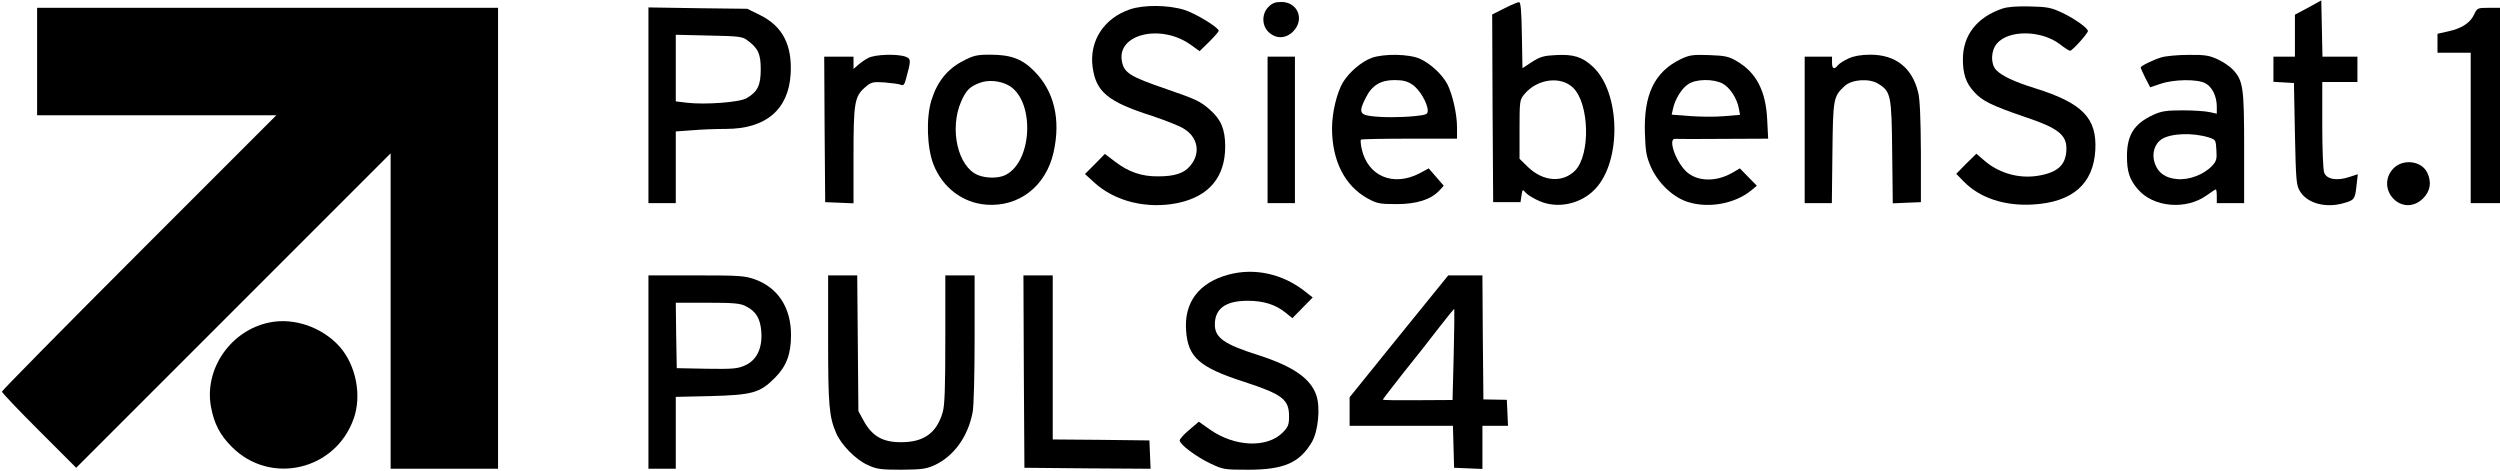
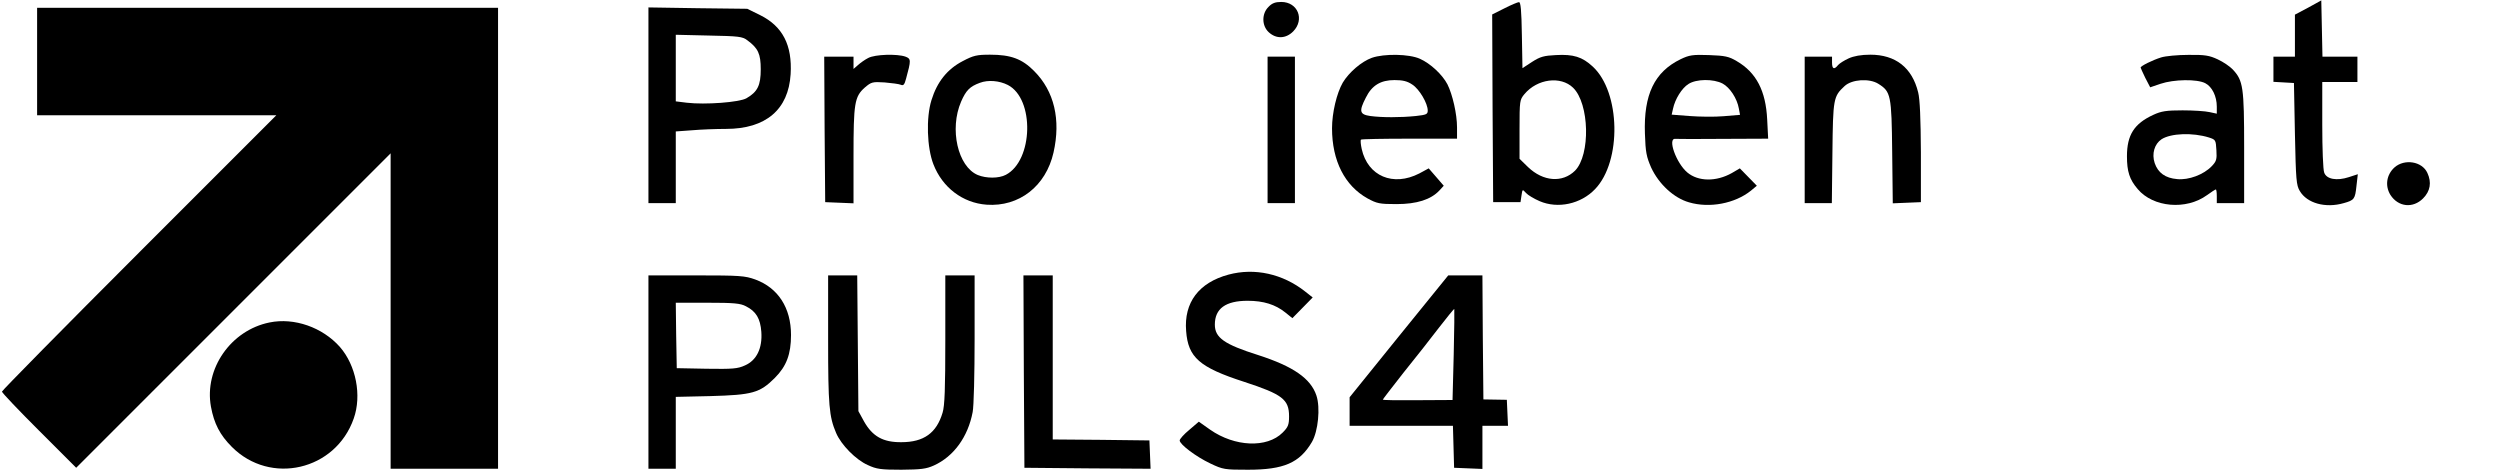
<svg xmlns="http://www.w3.org/2000/svg" version="1.0" width="1280pt" height="241pt" viewBox="0 0 1280 241" preserveAspectRatio="xMidYMid meet">
  <g transform="translate(0,241) scale(0.1,-0.1)" fill="#000000" stroke="none">
    <path d="M11818 2371 l-68 -36 0 -107 0 -108 -55 0 -55 0 0 -64 0 -65 53 -3 52 -3 5 -260 c5 -237 7 -263 25 -293 37 -63 132 -89 225 -62 54 15 58 21 65 87 l7 61 -46 -15 c-61 -20 -114 -11 -126 23 -6 14 -10 124 -10 245 l0 219 90 0 90 0 0 65 0 65 -90 0 -89 0 -3 144 -3 144 -67 -37z" />
    <path d="M6495 2375 c-36 -35 -35 -97 1 -130 38 -35 87 -34 125 4 60 61 24 151 -61 151 -30 0 -47 -6 -65 -25z" />
    <path d="M7702 2367 l-62 -31 2 -481 3 -480 70 0 70 0 5 34 c5 33 5 33 23 13 10 -11 42 -30 70 -42 93 -40 211 -15 284 62 137 143 130 496 -12 627 -54 50 -99 64 -189 59 -61 -3 -80 -8 -122 -35 l-49 -32 -3 169 c-2 127 -6 170 -15 169 -6 0 -40 -14 -75 -32z m352 -406 c84 -81 90 -344 10 -425 -64 -63 -163 -56 -241 19 l-43 42 0 151 c0 146 1 151 25 180 66 79 186 94 249 33z" />
-     <path d="M5785 2362 c-134 -46 -208 -162 -191 -294 17 -129 78 -179 306 -252 63 -21 135 -49 158 -63 76 -44 91 -127 36 -192 -31 -38 -80 -54 -164 -54 -83 -1 -151 22 -219 74 l-54 41 -51 -52 -51 -51 46 -42 c107 -99 273 -139 431 -106 159 34 241 133 241 289 0 87 -21 138 -78 188 -48 43 -72 54 -223 106 -187 64 -217 83 -228 143 -26 140 203 193 355 82 l43 -31 49 48 c27 27 49 52 49 56 0 17 -119 90 -178 108 -82 25 -207 26 -277 2z" />
-     <path d="M10255 2367 c-132 -44 -205 -136 -205 -261 0 -74 16 -122 57 -166 41 -47 94 -72 267 -131 159 -53 206 -89 206 -158 0 -84 -42 -124 -146 -141 -99 -16 -203 14 -279 82 l-36 31 -52 -51 -51 -52 39 -40 c82 -84 210 -126 355 -117 201 12 308 105 318 278 9 164 -65 241 -308 317 -109 34 -170 63 -200 94 -29 32 -27 98 4 135 60 71 227 69 322 -3 24 -19 48 -34 53 -34 11 0 91 89 91 101 0 15 -67 63 -130 93 -57 27 -77 31 -165 33 -63 2 -115 -2 -140 -10z" />
    <path d="M190 2095 l0 -275 612 0 613 0 -703 -703 c-386 -386 -702 -707 -702 -712 0 -6 86 -96 190 -200 l190 -190 805 805 805 805 0 -808 0 -807 275 0 275 0 0 1180 0 1180 -1180 0 -1180 0 0 -275z" />
    <path d="M3320 1871 l0 -501 70 0 70 0 0 184 0 183 83 6 c45 4 123 7 174 7 204 0 320 99 331 280 9 149 -41 245 -155 302 l-67 33 -253 3 -253 4 0 -501z m506 333 c56 -41 69 -70 69 -149 0 -82 -16 -115 -73 -148 -36 -21 -212 -34 -305 -23 l-57 7 0 171 0 170 169 -4 c153 -3 172 -5 197 -24z" />
-     <path d="M12667 2335 c-20 -43 -64 -71 -134 -86 l-53 -12 0 -49 0 -48 85 0 85 0 0 -385 0 -385 75 0 75 0 0 500 0 500 -58 0 c-57 0 -59 -1 -75 -35z" />
    <path d="M4445 2113 c-16 -8 -40 -25 -52 -36 l-23 -20 0 31 0 32 -75 0 -75 0 2 -372 3 -373 73 -3 72 -3 0 242 c0 271 5 304 58 351 33 28 39 30 101 26 36 -3 74 -8 83 -12 13 -6 19 0 27 31 26 95 26 102 -3 113 -42 15 -156 12 -191 -7z" />
    <path d="M4929 2097 c-79 -41 -131 -106 -160 -200 -28 -90 -23 -243 10 -328 46 -119 150 -198 272 -207 167 -12 304 95 343 267 38 168 4 314 -99 417 -62 63 -120 84 -226 84 -68 0 -85 -4 -140 -33z m231 -122 c138 -71 130 -387 -10 -460 -36 -19 -100 -19 -144 -1 -102 43 -146 235 -85 376 25 57 44 77 96 96 42 16 100 11 143 -11z" />
    <path d="M7024 2114 c-53 -19 -117 -74 -149 -127 -31 -54 -55 -154 -55 -234 0 -166 65 -294 182 -359 48 -26 61 -29 148 -29 104 0 176 23 220 70 l22 24 -38 44 -39 45 -48 -26 c-134 -69 -264 -14 -295 125 -5 23 -7 44 -4 48 3 3 115 5 249 5 l243 0 0 58 c0 68 -23 168 -49 220 -26 50 -87 107 -141 131 -55 25 -183 27 -246 5z m207 -137 c36 -23 79 -96 79 -133 0 -19 -7 -22 -61 -28 -79 -8 -173 -8 -233 0 -55 8 -59 24 -23 94 31 63 76 90 147 90 43 0 66 -6 91 -23z" />
    <path d="M8605 2107 c-134 -65 -190 -181 -183 -381 3 -96 8 -119 32 -174 39 -84 116 -156 194 -178 105 -31 235 -6 317 60 l30 25 -43 44 -44 45 -41 -24 c-80 -45 -172 -44 -228 3 -57 48 -103 177 -61 172 9 -1 120 -1 246 0 l229 1 -5 98 c-7 147 -56 241 -156 299 -40 24 -60 28 -142 31 -84 3 -101 0 -145 -21z m215 -125 c37 -20 74 -76 83 -128 l6 -32 -84 -7 c-46 -4 -124 -3 -175 1 l-91 7 7 31 c10 48 45 105 79 126 40 26 128 27 175 2z" />
    <path d="M9465 2111 c-22 -10 -46 -25 -54 -34 -20 -25 -31 -21 -31 13 l0 30 -70 0 -70 0 0 -375 0 -375 69 0 70 0 3 258 c3 278 5 288 62 341 37 35 127 41 173 12 64 -40 68 -57 71 -349 l3 -263 72 3 72 3 0 255 c-1 173 -5 272 -14 307 -31 127 -116 193 -245 193 -47 0 -85 -7 -111 -19z" />
    <path d="M11065 2116 c-45 -14 -105 -44 -105 -52 0 -2 11 -26 24 -53 l25 -48 53 18 c68 23 187 25 229 3 35 -18 59 -67 59 -120 l0 -36 -37 8 c-21 5 -83 9 -138 9 -83 0 -109 -4 -150 -23 -98 -45 -135 -103 -135 -212 0 -78 13 -119 55 -168 79 -94 248 -109 355 -31 22 16 42 29 45 29 3 0 5 -16 5 -35 l0 -35 70 0 70 0 0 284 c0 310 -5 343 -58 400 -15 16 -49 39 -77 52 -43 20 -65 24 -150 23 -55 0 -118 -6 -140 -13z m245 -410 c34 -11 35 -13 38 -65 3 -47 0 -57 -24 -82 -41 -43 -118 -72 -177 -66 -60 5 -98 32 -115 82 -16 48 -1 98 35 122 48 31 160 35 243 9z" />
    <path d="M6490 1745 l0 -375 70 0 70 0 0 375 0 375 -70 0 -70 0 0 -375z" />
    <path d="M12260 1553 c-41 -37 -50 -94 -21 -141 40 -62 115 -70 167 -18 37 37 45 82 22 131 -27 59 -117 73 -168 28z" />
    <path d="M6290 1004 c-152 -41 -229 -143 -217 -289 10 -135 68 -186 297 -260 196 -64 230 -90 230 -177 0 -43 -5 -55 -33 -83 -80 -80 -245 -73 -371 15 l-58 41 -49 -42 c-27 -22 -49 -47 -49 -54 0 -20 83 -83 157 -118 65 -31 73 -32 193 -32 183 0 264 35 327 142 32 55 44 176 23 238 -29 87 -118 149 -298 207 -174 55 -222 89 -222 156 0 82 55 122 168 122 81 0 142 -19 193 -60 l36 -29 52 53 52 53 -38 30 c-115 91 -259 123 -393 87z" />
    <path d="M3320 505 l0 -495 70 0 70 0 0 184 0 184 178 4 c214 6 252 16 329 93 60 60 83 122 83 220 0 139 -66 241 -183 284 -53 19 -78 21 -302 21 l-245 0 0 -495z m499 337 c52 -26 74 -63 79 -131 6 -84 -24 -146 -84 -172 -37 -17 -63 -19 -196 -17 l-153 3 -3 168 -2 167 162 0 c135 0 169 -3 197 -18z" />
    <path d="M4240 670 c0 -336 5 -393 41 -477 26 -61 101 -137 162 -164 45 -21 67 -24 172 -24 101 1 127 4 167 22 101 46 174 146 198 273 6 29 10 198 10 376 l0 324 -75 0 -75 0 0 -328 c0 -251 -3 -340 -14 -375 -31 -104 -96 -151 -211 -151 -94 -1 -148 30 -191 106 l-29 53 -3 348 -3 347 -74 0 -75 0 0 -330z" />
    <path d="M5242 508 l3 -493 323 -3 323 -2 -3 72 -3 73 -247 3 -248 2 0 420 0 420 -75 0 -75 0 2 -492z" />
    <path d="M7162 688 l-252 -312 0 -73 0 -73 265 0 264 0 3 -107 3 -108 73 -3 72 -3 0 111 0 110 65 0 66 0 -3 66 -3 67 -60 1 -60 1 -3 318 -2 317 -88 0 -87 0 -253 -312z m281 -94 l-6 -232 -178 -1 c-99 -1 -179 0 -179 3 0 2 48 64 106 138 59 73 141 177 182 231 41 53 76 96 78 95 1 -2 0 -107 -3 -234z" />
    <path d="M1380 759 c-198 -40 -335 -237 -300 -431 16 -87 46 -145 107 -206 197 -198 531 -121 624 145 42 118 12 272 -71 367 -89 100 -233 151 -360 125z" />
  </g>
</svg>